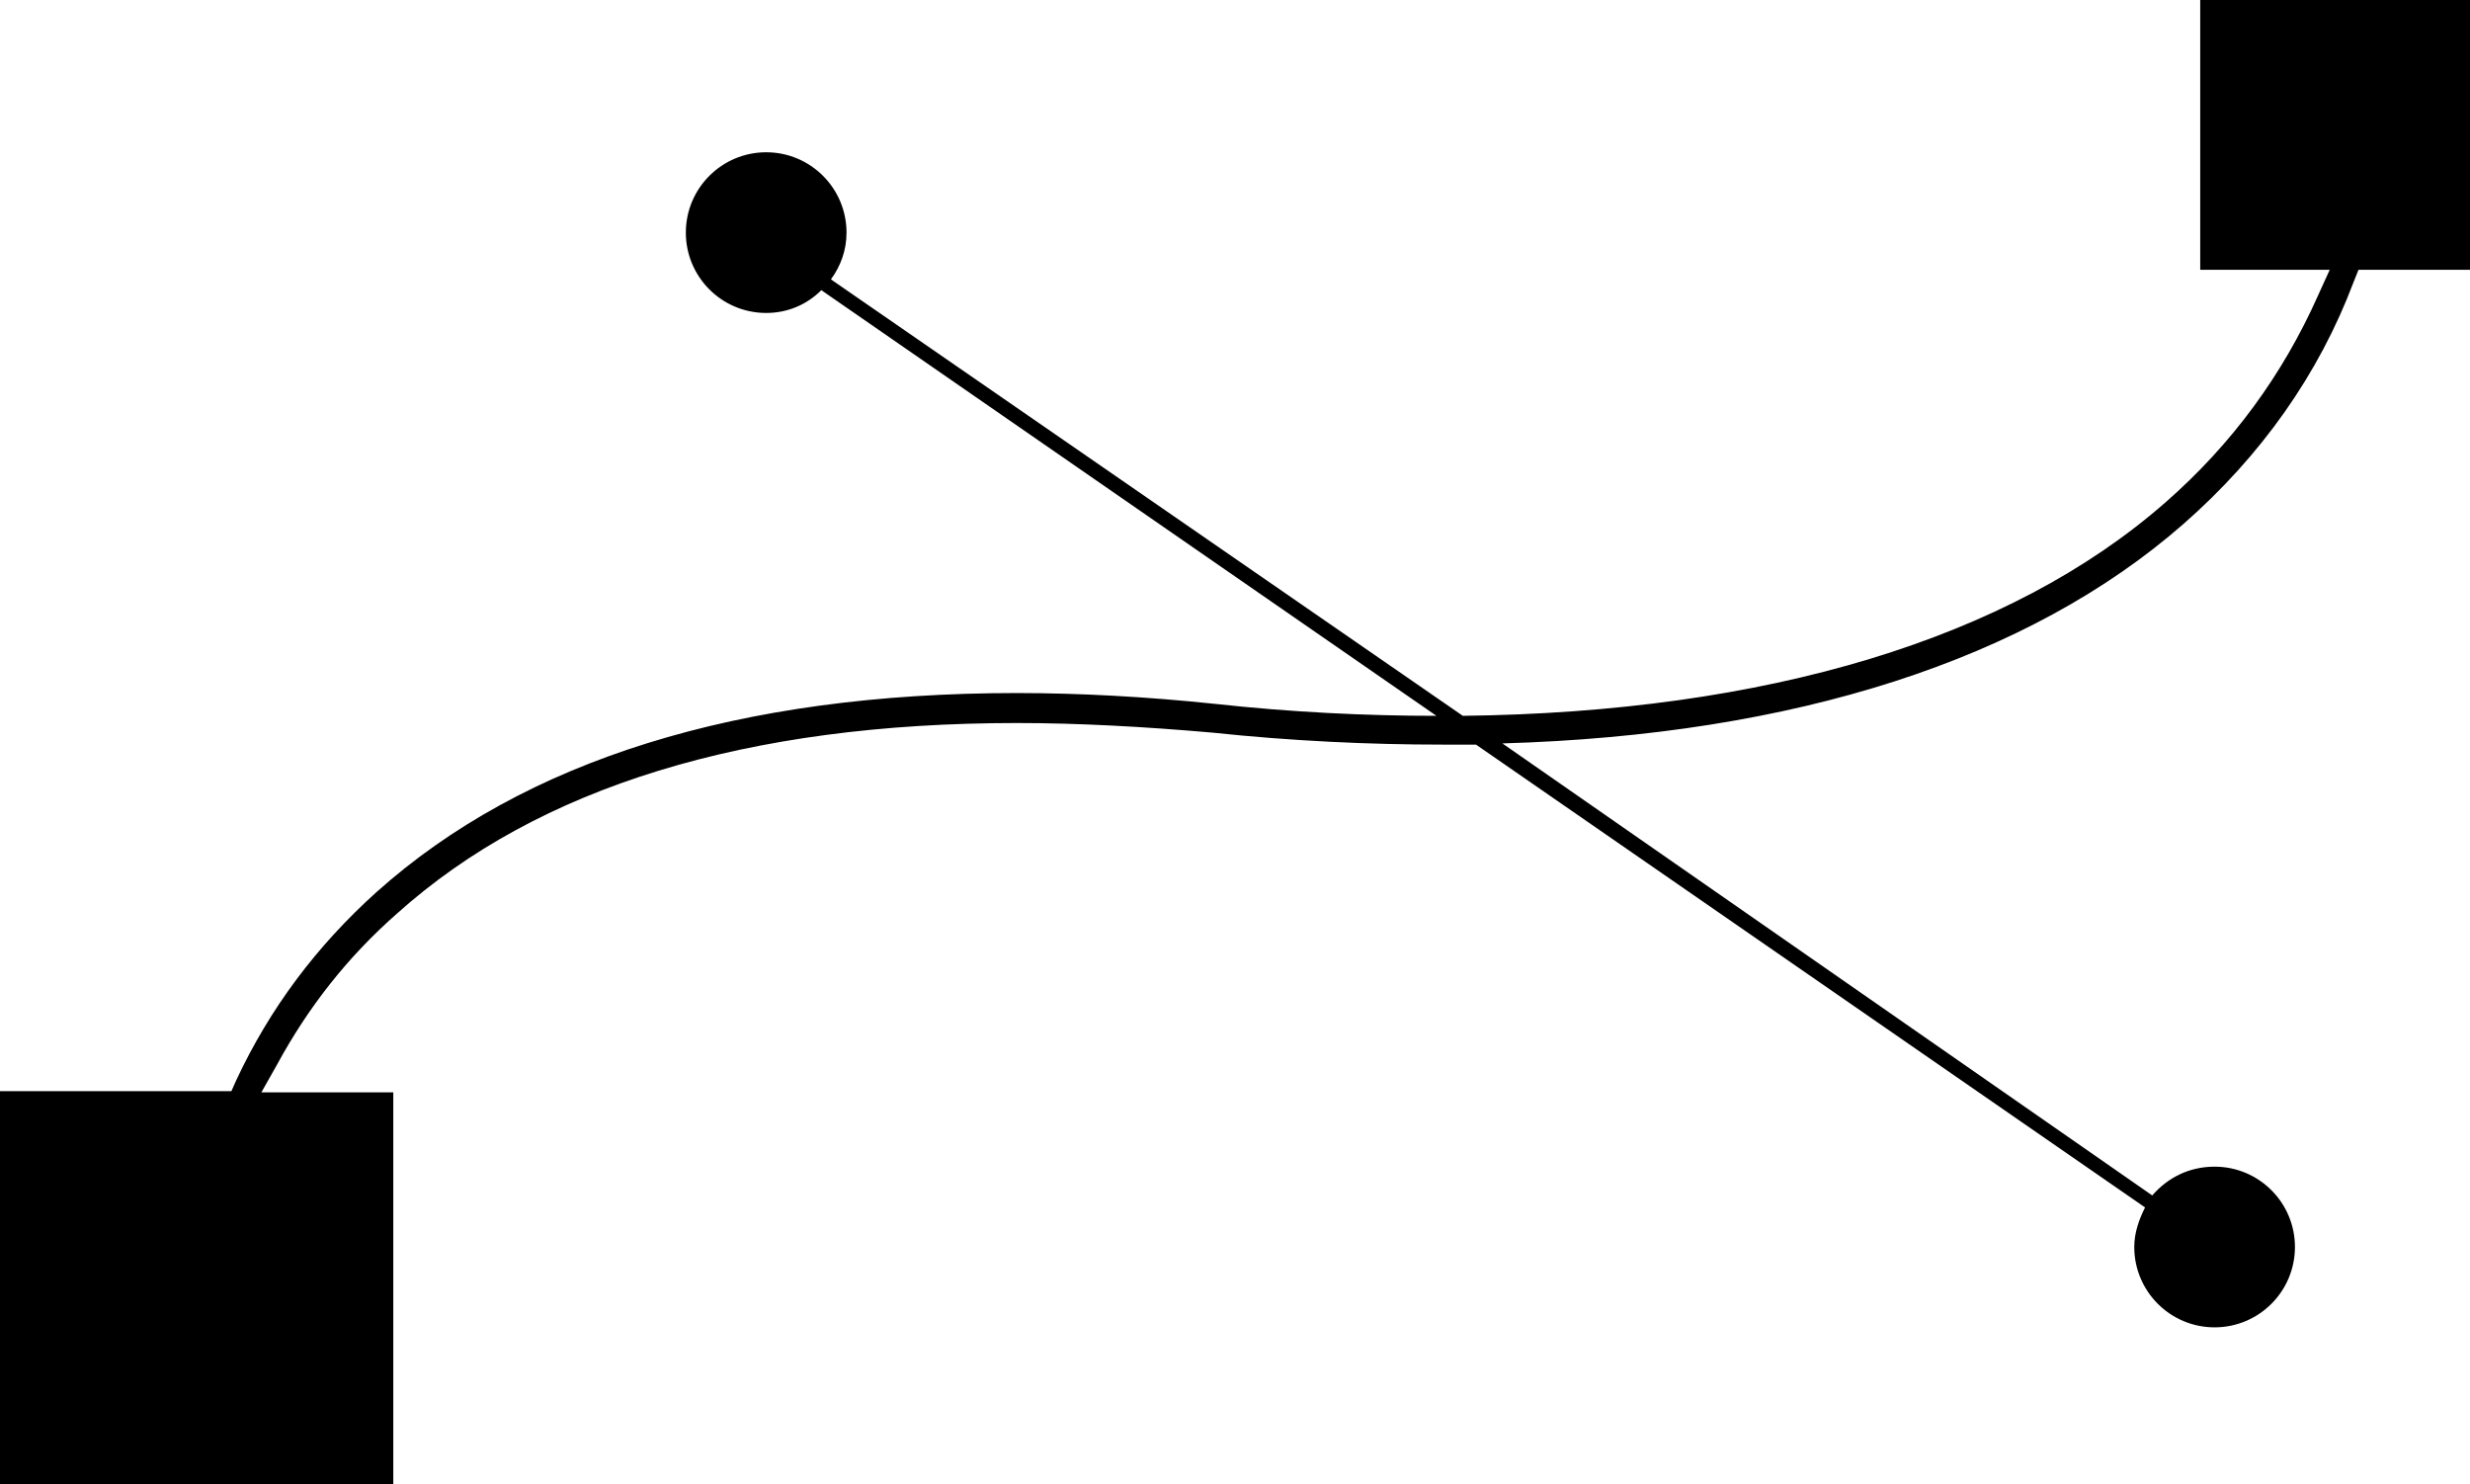
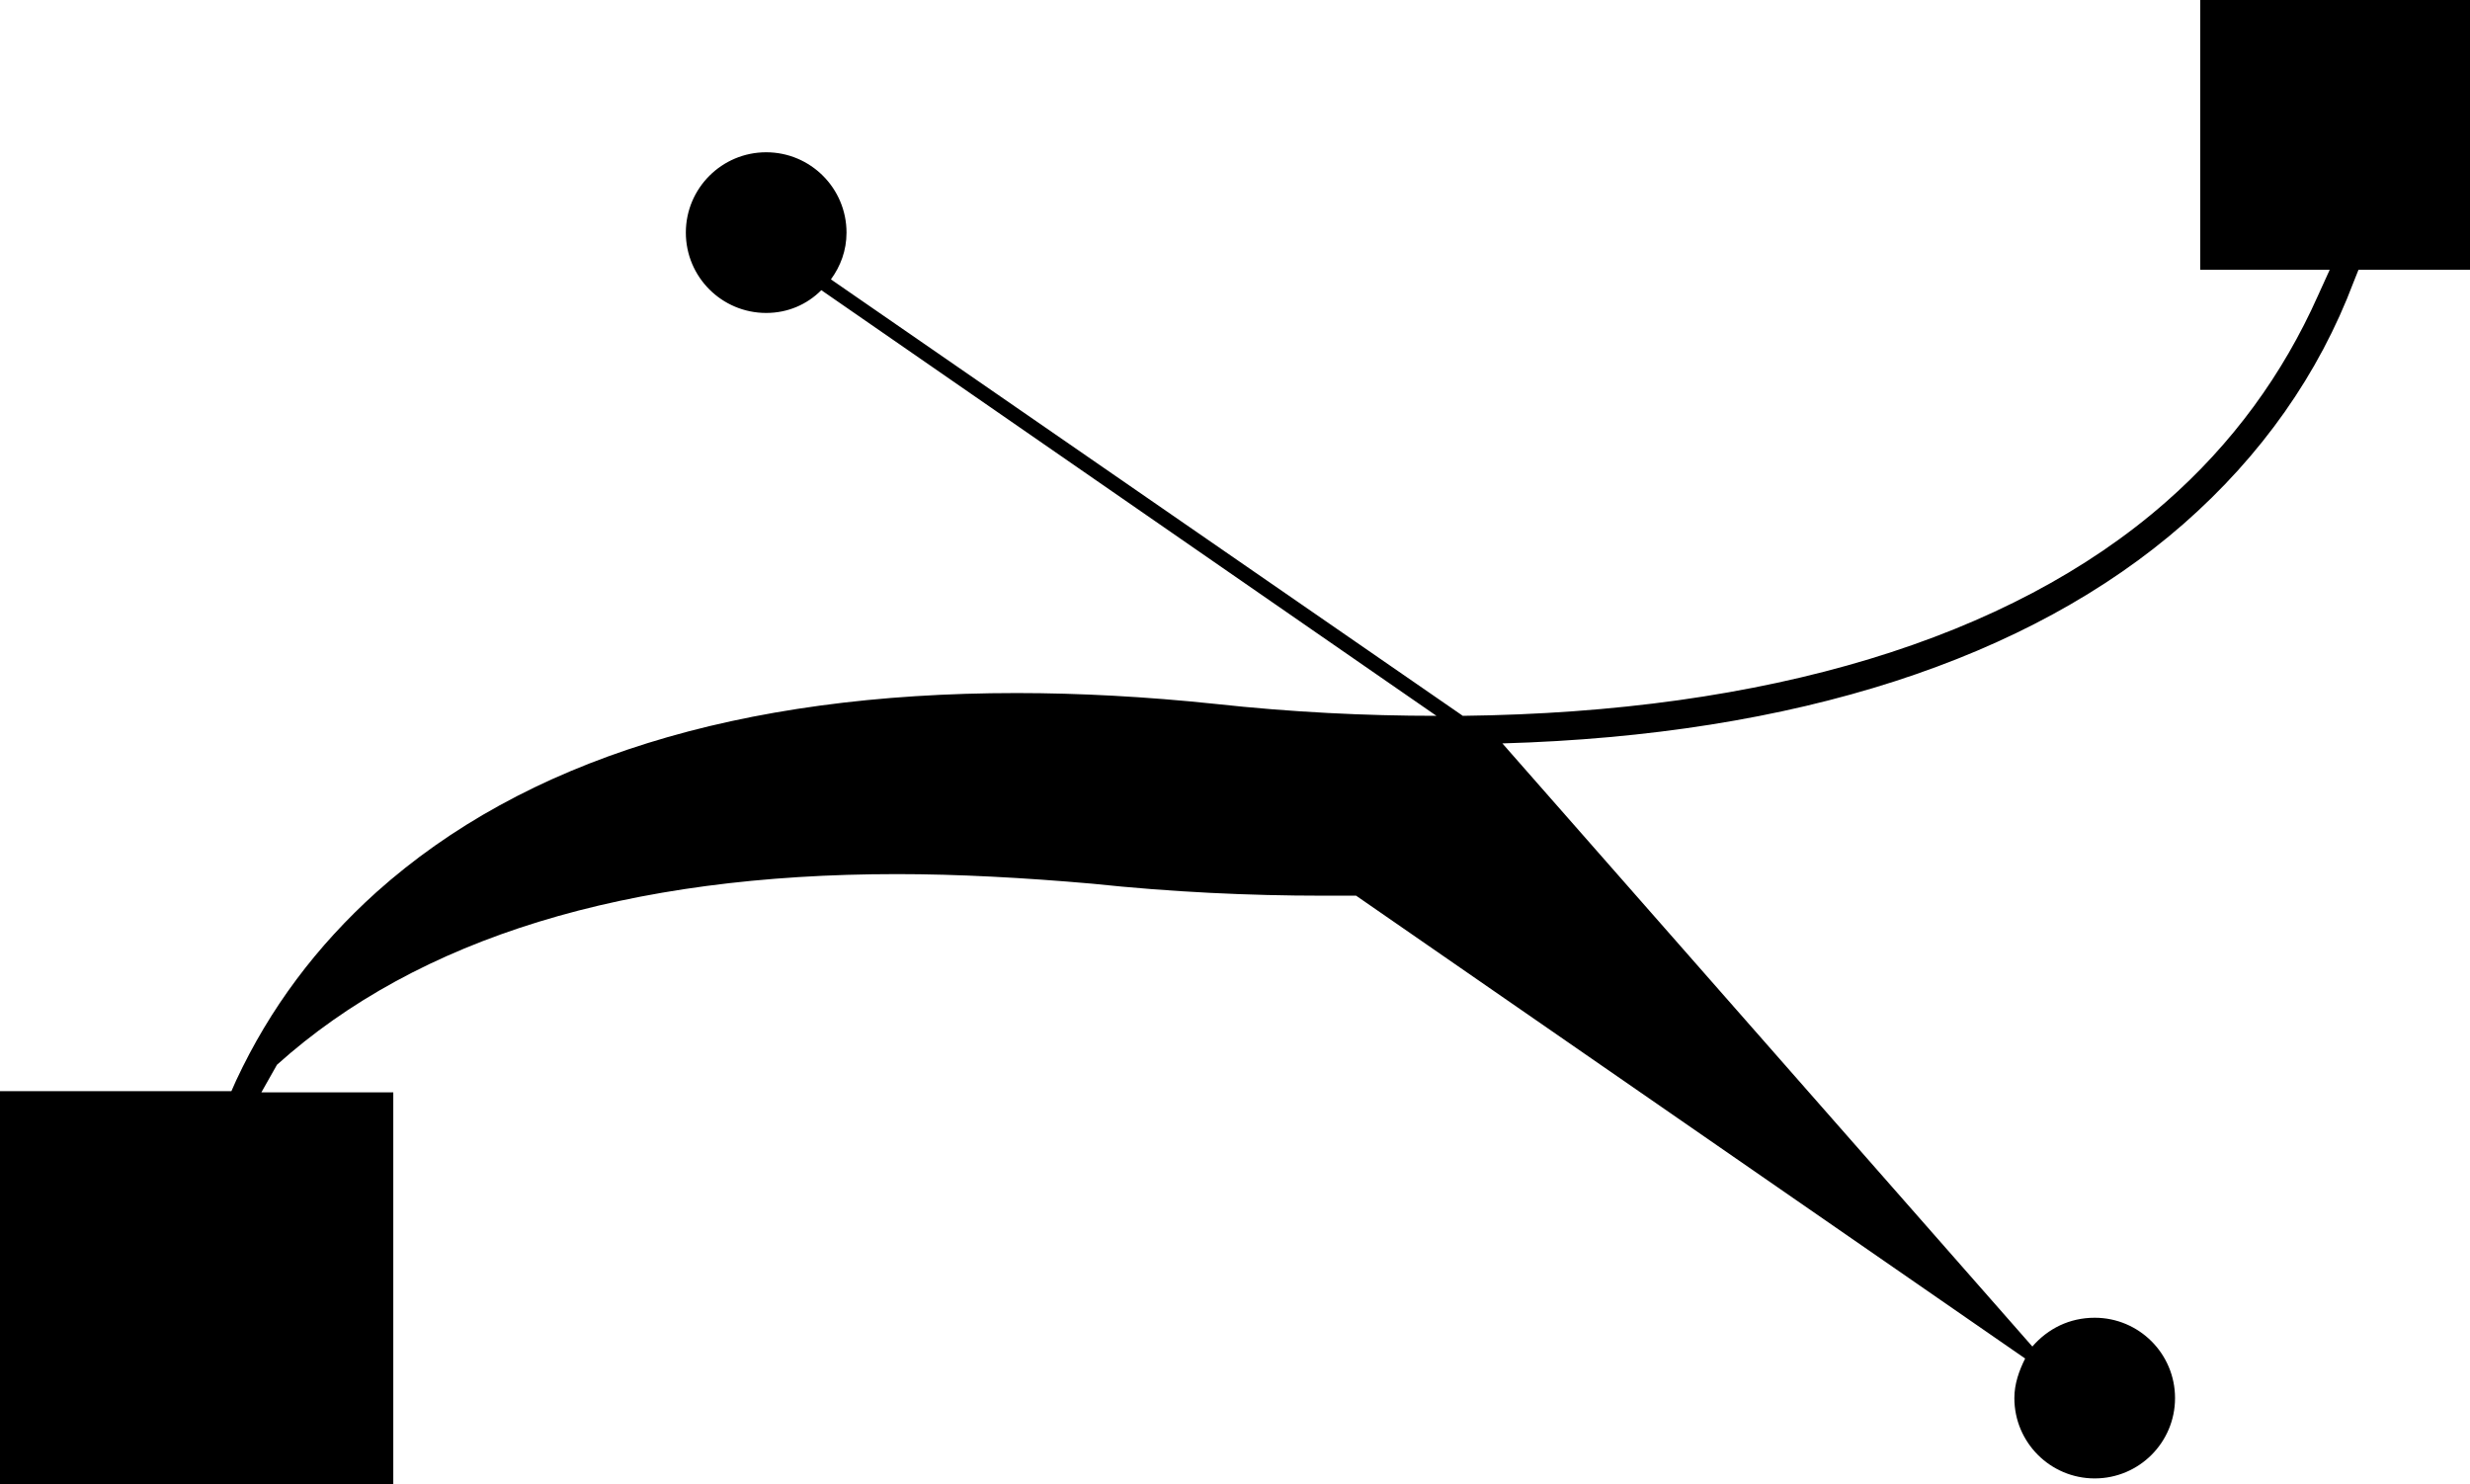
<svg xmlns="http://www.w3.org/2000/svg" version="1.1" id="Capa_2_00000001640751515451817660000002637714384059708349_" x="0px" y="0px" viewBox="0 0 206 123.8" style="enable-background:new 0 0 206 123.8;" xml:space="preserve">
-   <path d="M183.5,0v22.5h10.8l-1,2.2c-2.9,6.5-7.1,12.3-12.7,17.2c-13,11.4-33.3,17.5-58.6,17.8L69.3,23.3c0.8-1.1,1.3-2.4,1.3-3.9  c0-3.7-3-6.7-6.7-6.7c-3.7,0-6.7,3-6.7,6.7c0,3.7,3,6.7,6.7,6.7c1.8,0,3.4-0.7,4.6-1.9l51.3,35.5c-5.9,0-12.1-0.3-18.5-1  c-5.7-0.6-11.3-0.9-16.5-0.9c-23.2,0-41.1,5.6-53.4,16.6c-5,4.5-8.9,9.7-11.7,15.7l-0.4,0.9H0v32.8h32.8V91.1h-11l1.3-2.3  c2.6-4.8,5.9-9,10-12.6c11.8-10.6,29.2-15.9,51.7-15.9c5.1,0,10.6,0.3,16.3,0.8c6.6,0.7,13.1,1,19.2,1c1,0,1.9,0,2.8,0l55.8,38.6  c-0.5,1-0.9,2.1-0.9,3.3c0,3.7,3,6.7,6.7,6.7c3.7,0,6.7-3,6.7-6.7c0-3.7-3-6.7-6.7-6.7c-2.1,0-3.9,0.9-5.2,2.4L125.3,62  c24.4-0.7,43.9-7,56.8-18.3c6.5-5.7,11.3-12.5,14.2-20.2l0.4-1h9.3V0H183.5z" />
+   <path d="M183.5,0v22.5h10.8l-1,2.2c-2.9,6.5-7.1,12.3-12.7,17.2c-13,11.4-33.3,17.5-58.6,17.8L69.3,23.3c0.8-1.1,1.3-2.4,1.3-3.9  c0-3.7-3-6.7-6.7-6.7c-3.7,0-6.7,3-6.7,6.7c0,3.7,3,6.7,6.7,6.7c1.8,0,3.4-0.7,4.6-1.9l51.3,35.5c-5.9,0-12.1-0.3-18.5-1  c-5.7-0.6-11.3-0.9-16.5-0.9c-23.2,0-41.1,5.6-53.4,16.6c-5,4.5-8.9,9.7-11.7,15.7l-0.4,0.9H0v32.8h32.8V91.1h-11l1.3-2.3  c11.8-10.6,29.2-15.9,51.7-15.9c5.1,0,10.6,0.3,16.3,0.8c6.6,0.7,13.1,1,19.2,1c1,0,1.9,0,2.8,0l55.8,38.6  c-0.5,1-0.9,2.1-0.9,3.3c0,3.7,3,6.7,6.7,6.7c3.7,0,6.7-3,6.7-6.7c0-3.7-3-6.7-6.7-6.7c-2.1,0-3.9,0.9-5.2,2.4L125.3,62  c24.4-0.7,43.9-7,56.8-18.3c6.5-5.7,11.3-12.5,14.2-20.2l0.4-1h9.3V0H183.5z" />
</svg>